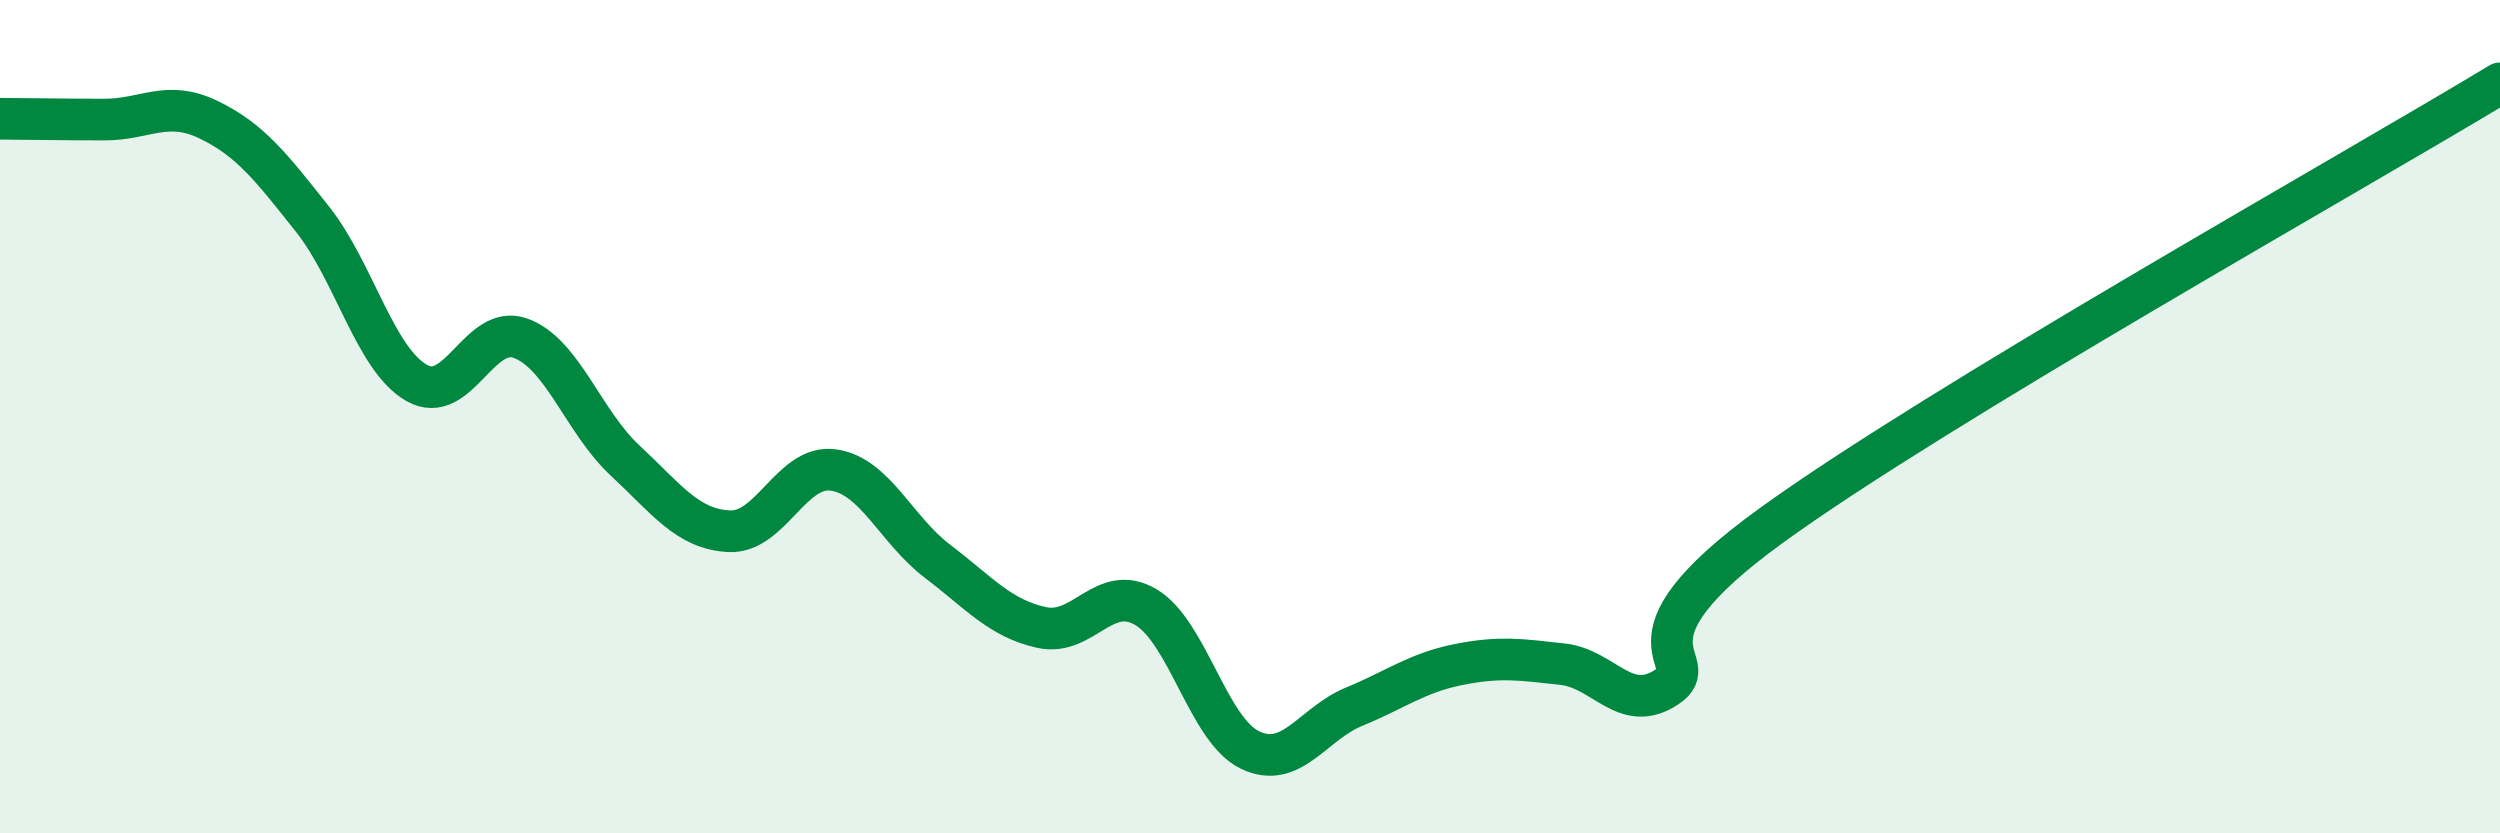
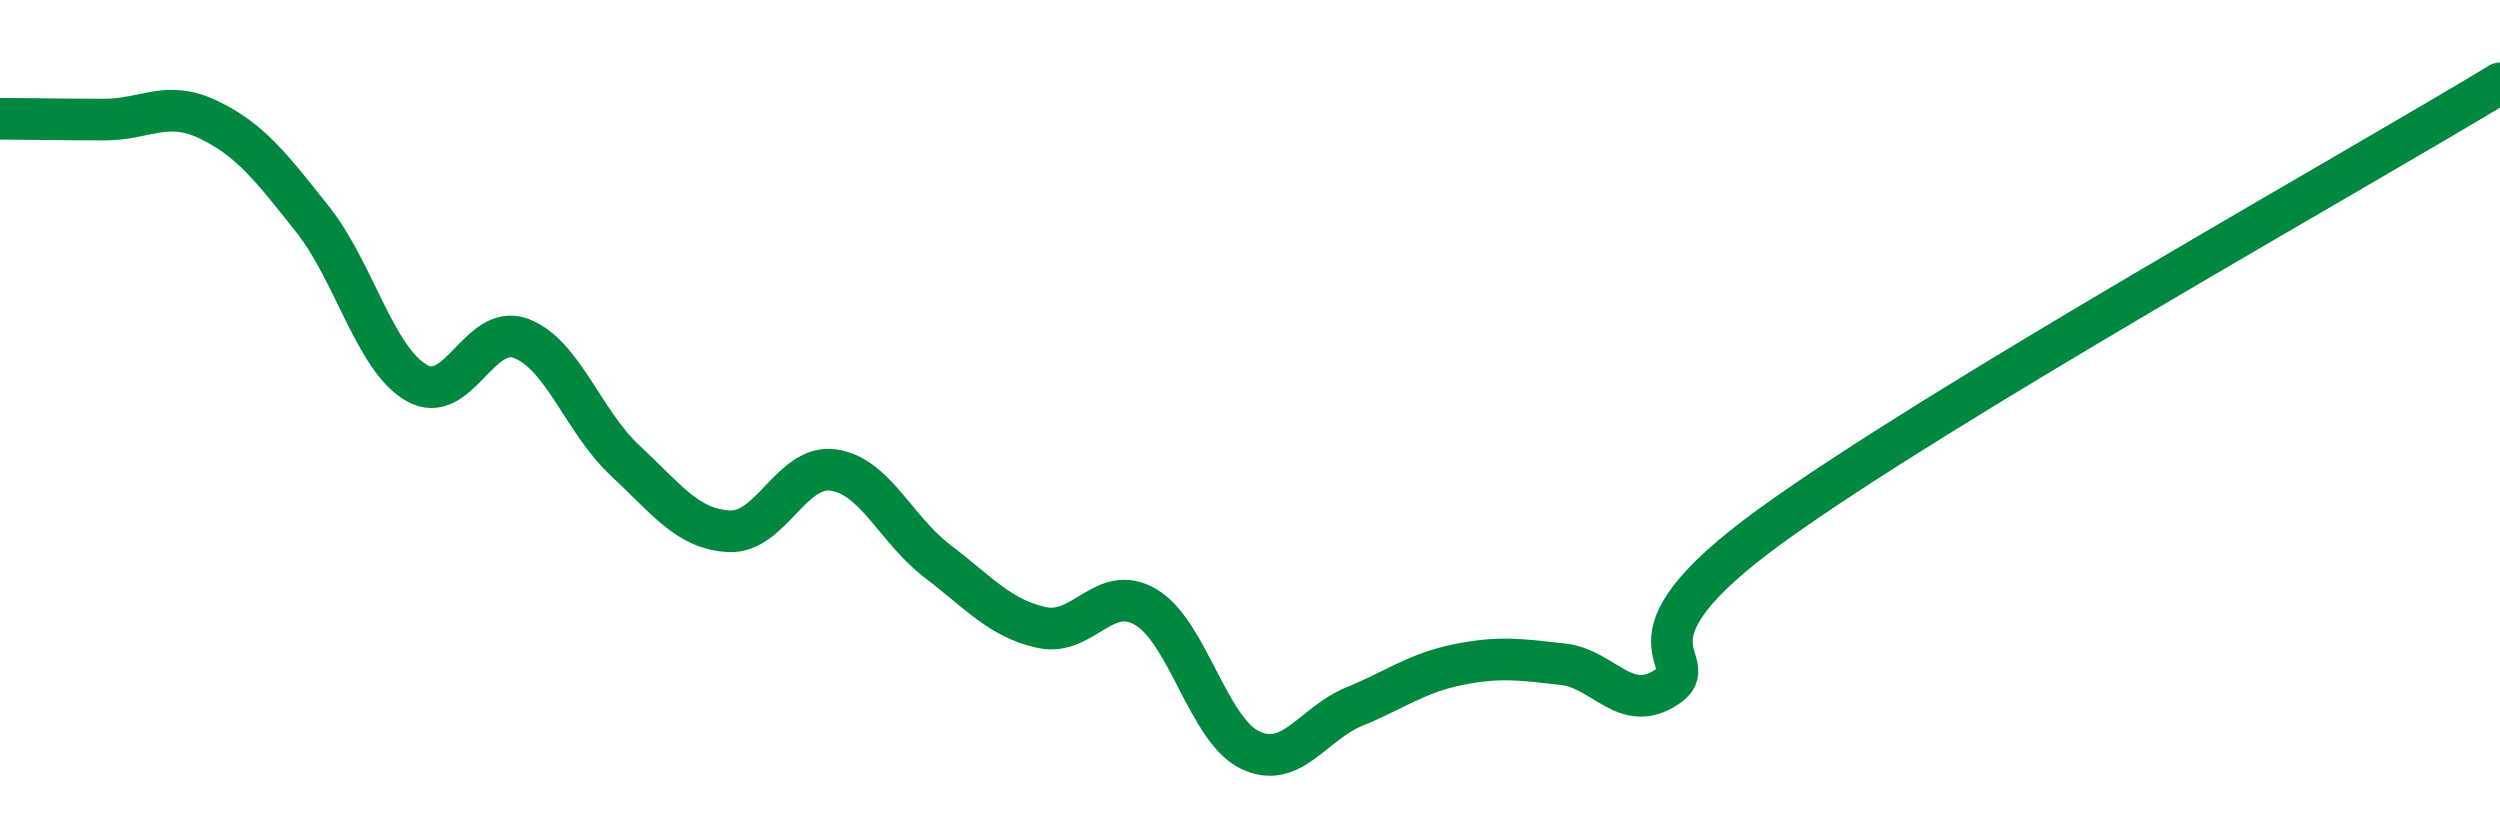
<svg xmlns="http://www.w3.org/2000/svg" width="60" height="20" viewBox="0 0 60 20">
-   <path d="M 0,2.85 C 0.5,2.85 1.5,2.87 2.5,2.87 C 3.5,2.87 4,2.39 5,2.87 C 6,3.35 6.5,4 7.5,5.26 C 8.5,6.52 9,8.62 10,9.19 C 11,9.76 11.5,7.75 12.5,8.12 C 13.5,8.49 14,10.12 15,11.05 C 16,11.98 16.5,12.7 17.5,12.75 C 18.5,12.8 19,11.14 20,11.28 C 21,11.42 21.5,12.71 22.5,13.47 C 23.5,14.23 24,14.84 25,15.06 C 26,15.28 26.5,13.98 27.5,14.57 C 28.5,15.16 29,17.52 30,18 C 31,18.48 31.5,17.37 32.5,16.96 C 33.5,16.55 34,16.15 35,15.95 C 36,15.75 36.5,15.83 37.5,15.94 C 38.5,16.05 39,17.15 40,16.49 C 41,15.83 38.5,15.52 42.5,12.62 C 46.5,9.72 56.5,4.12 60,2L60 20L0 20Z" fill="#008740" opacity="0.1" stroke-linecap="round" stroke-linejoin="round" />
  <path d="M 0,2.85 C 0.5,2.85 1.5,2.87 2.5,2.87 C 3.5,2.87 4,2.39 5,2.87 C 6,3.35 6.5,4 7.5,5.26 C 8.5,6.52 9,8.62 10,9.19 C 11,9.76 11.5,7.75 12.5,8.12 C 13.5,8.49 14,10.12 15,11.05 C 16,11.98 16.5,12.7 17.5,12.75 C 18.5,12.8 19,11.14 20,11.28 C 21,11.42 21.5,12.71 22.5,13.47 C 23.5,14.23 24,14.84 25,15.06 C 26,15.28 26.5,13.98 27.5,14.57 C 28.5,15.16 29,17.52 30,18 C 31,18.48 31.5,17.37 32.5,16.96 C 33.5,16.55 34,16.15 35,15.95 C 36,15.75 36.5,15.83 37.5,15.94 C 38.5,16.05 39,17.15 40,16.49 C 41,15.83 38.5,15.52 42.5,12.62 C 46.5,9.72 56.5,4.12 60,2" stroke="#008740" stroke-width="1" fill="none" stroke-linecap="round" stroke-linejoin="round" />
</svg>